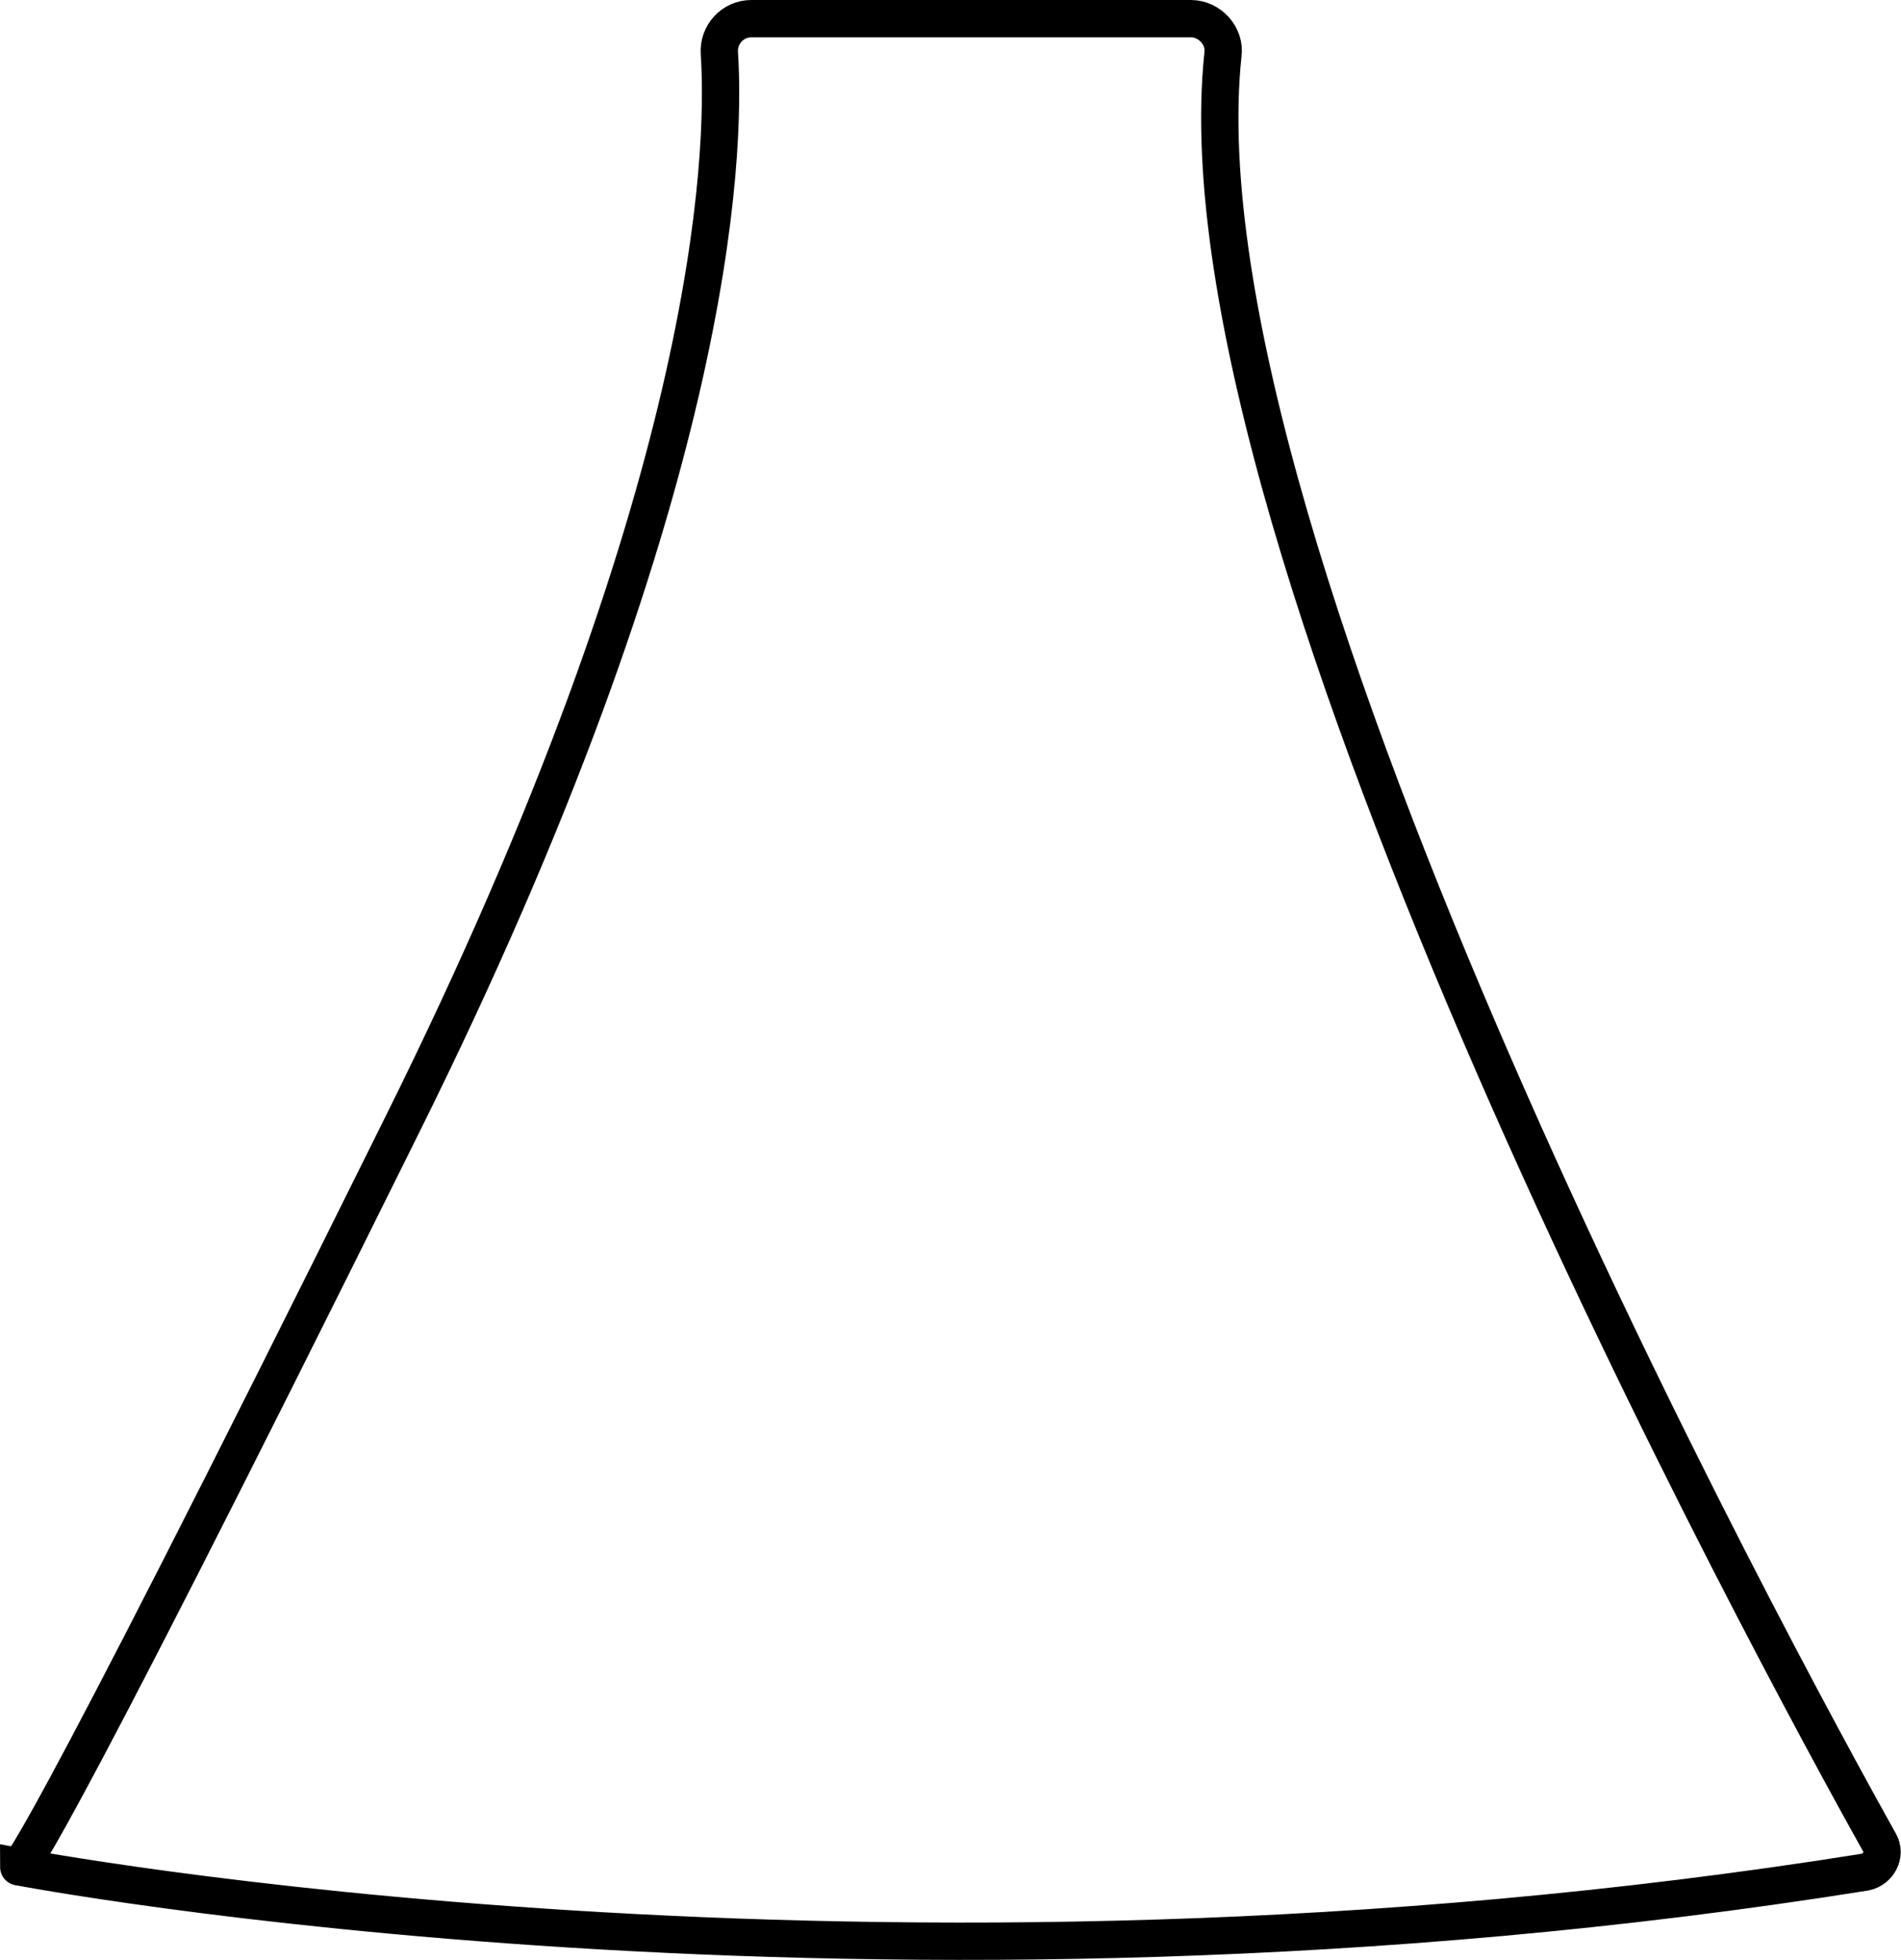
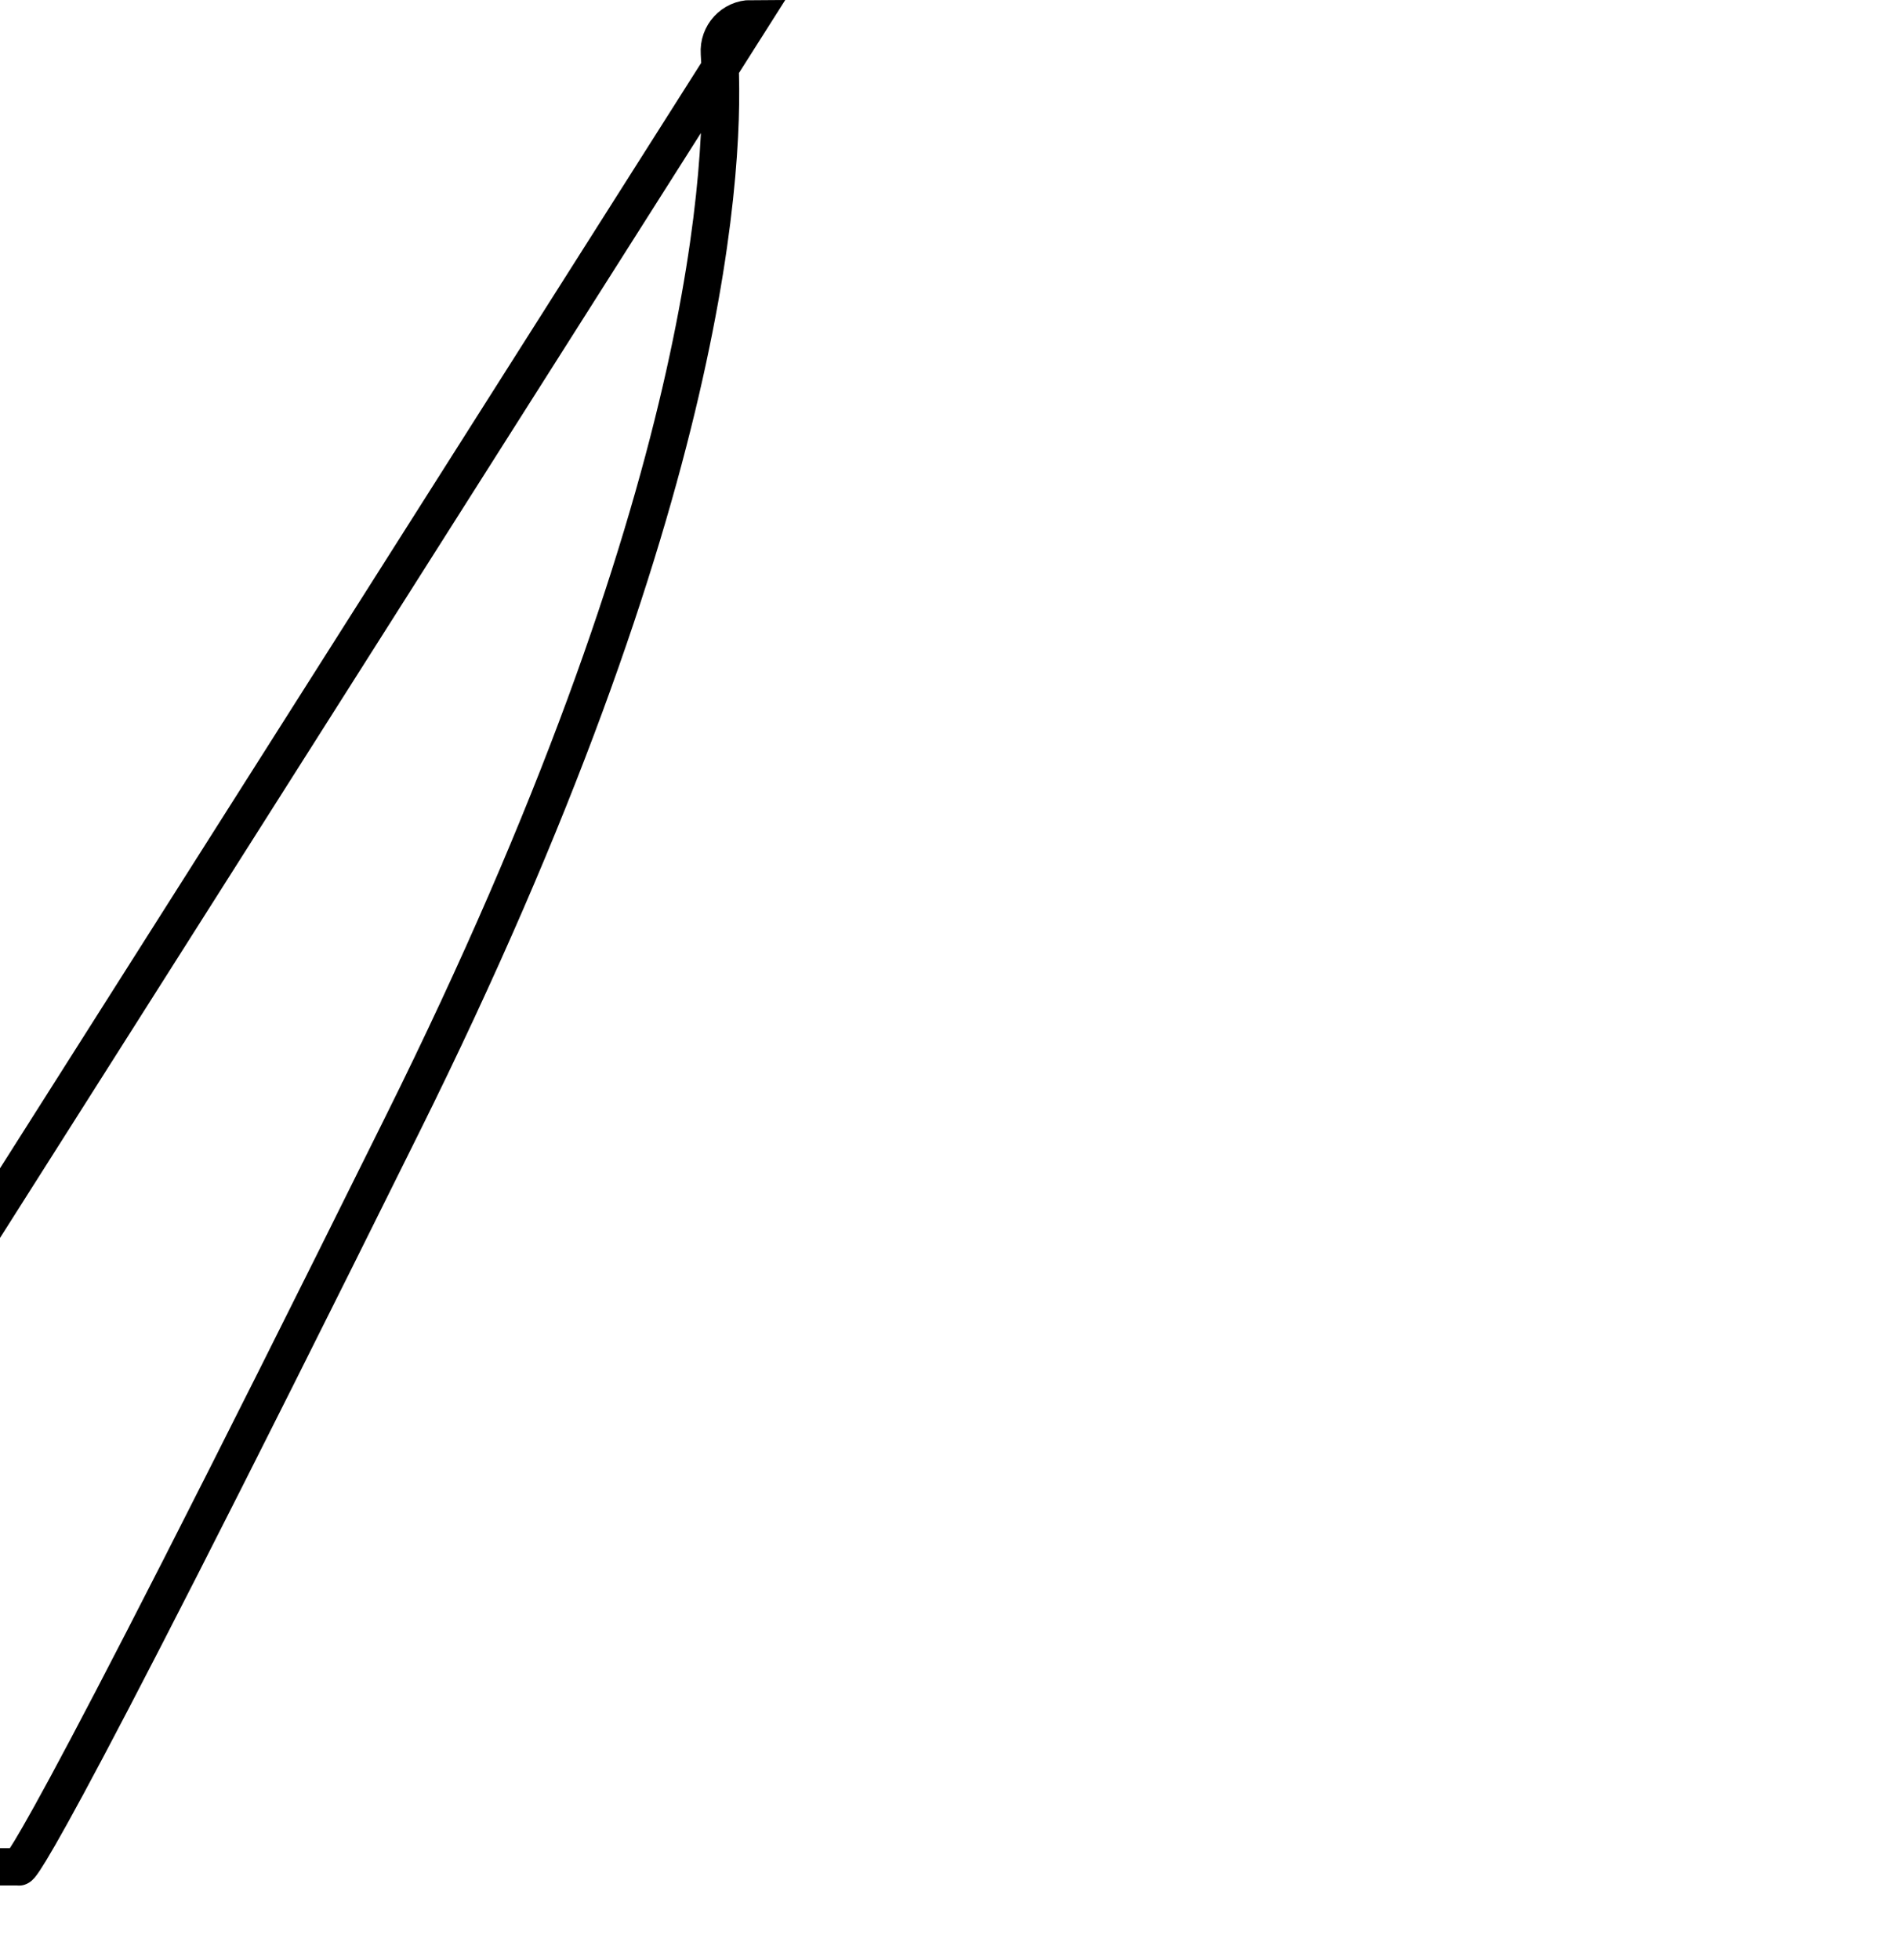
<svg xmlns="http://www.w3.org/2000/svg" viewBox="0 0 142.7 147.1" version="1.1" data-sanitized-data-name="Layer 2" data-name="Layer 2" id="Layer_2">
  <defs>
    <style>
      .cls-1 {
        fill: none;
        stroke: #000;
        stroke-miterlimit: 10;
        stroke-width: 2.8px;
      }
    </style>
  </defs>
-   <path d="M56.4,1.4c-1.4,0-2.5,1.2-2.4,2.6.5,7.7-.3,33.1-23.8,80.4C1.4,142.5,1.4,140.1,1.4,140.1c0,0,64.1,12.3,138.6.4,1-.2,1.6-1.3,1.1-2.2-7.5-13.4-53.2-97.2-49.3-134.2.2-1.4-1-2.7-2.4-2.7h-33Z" class="cls-1" />
+   <path d="M56.4,1.4c-1.4,0-2.5,1.2-2.4,2.6.5,7.7-.3,33.1-23.8,80.4C1.4,142.5,1.4,140.1,1.4,140.1h-33Z" class="cls-1" />
</svg>